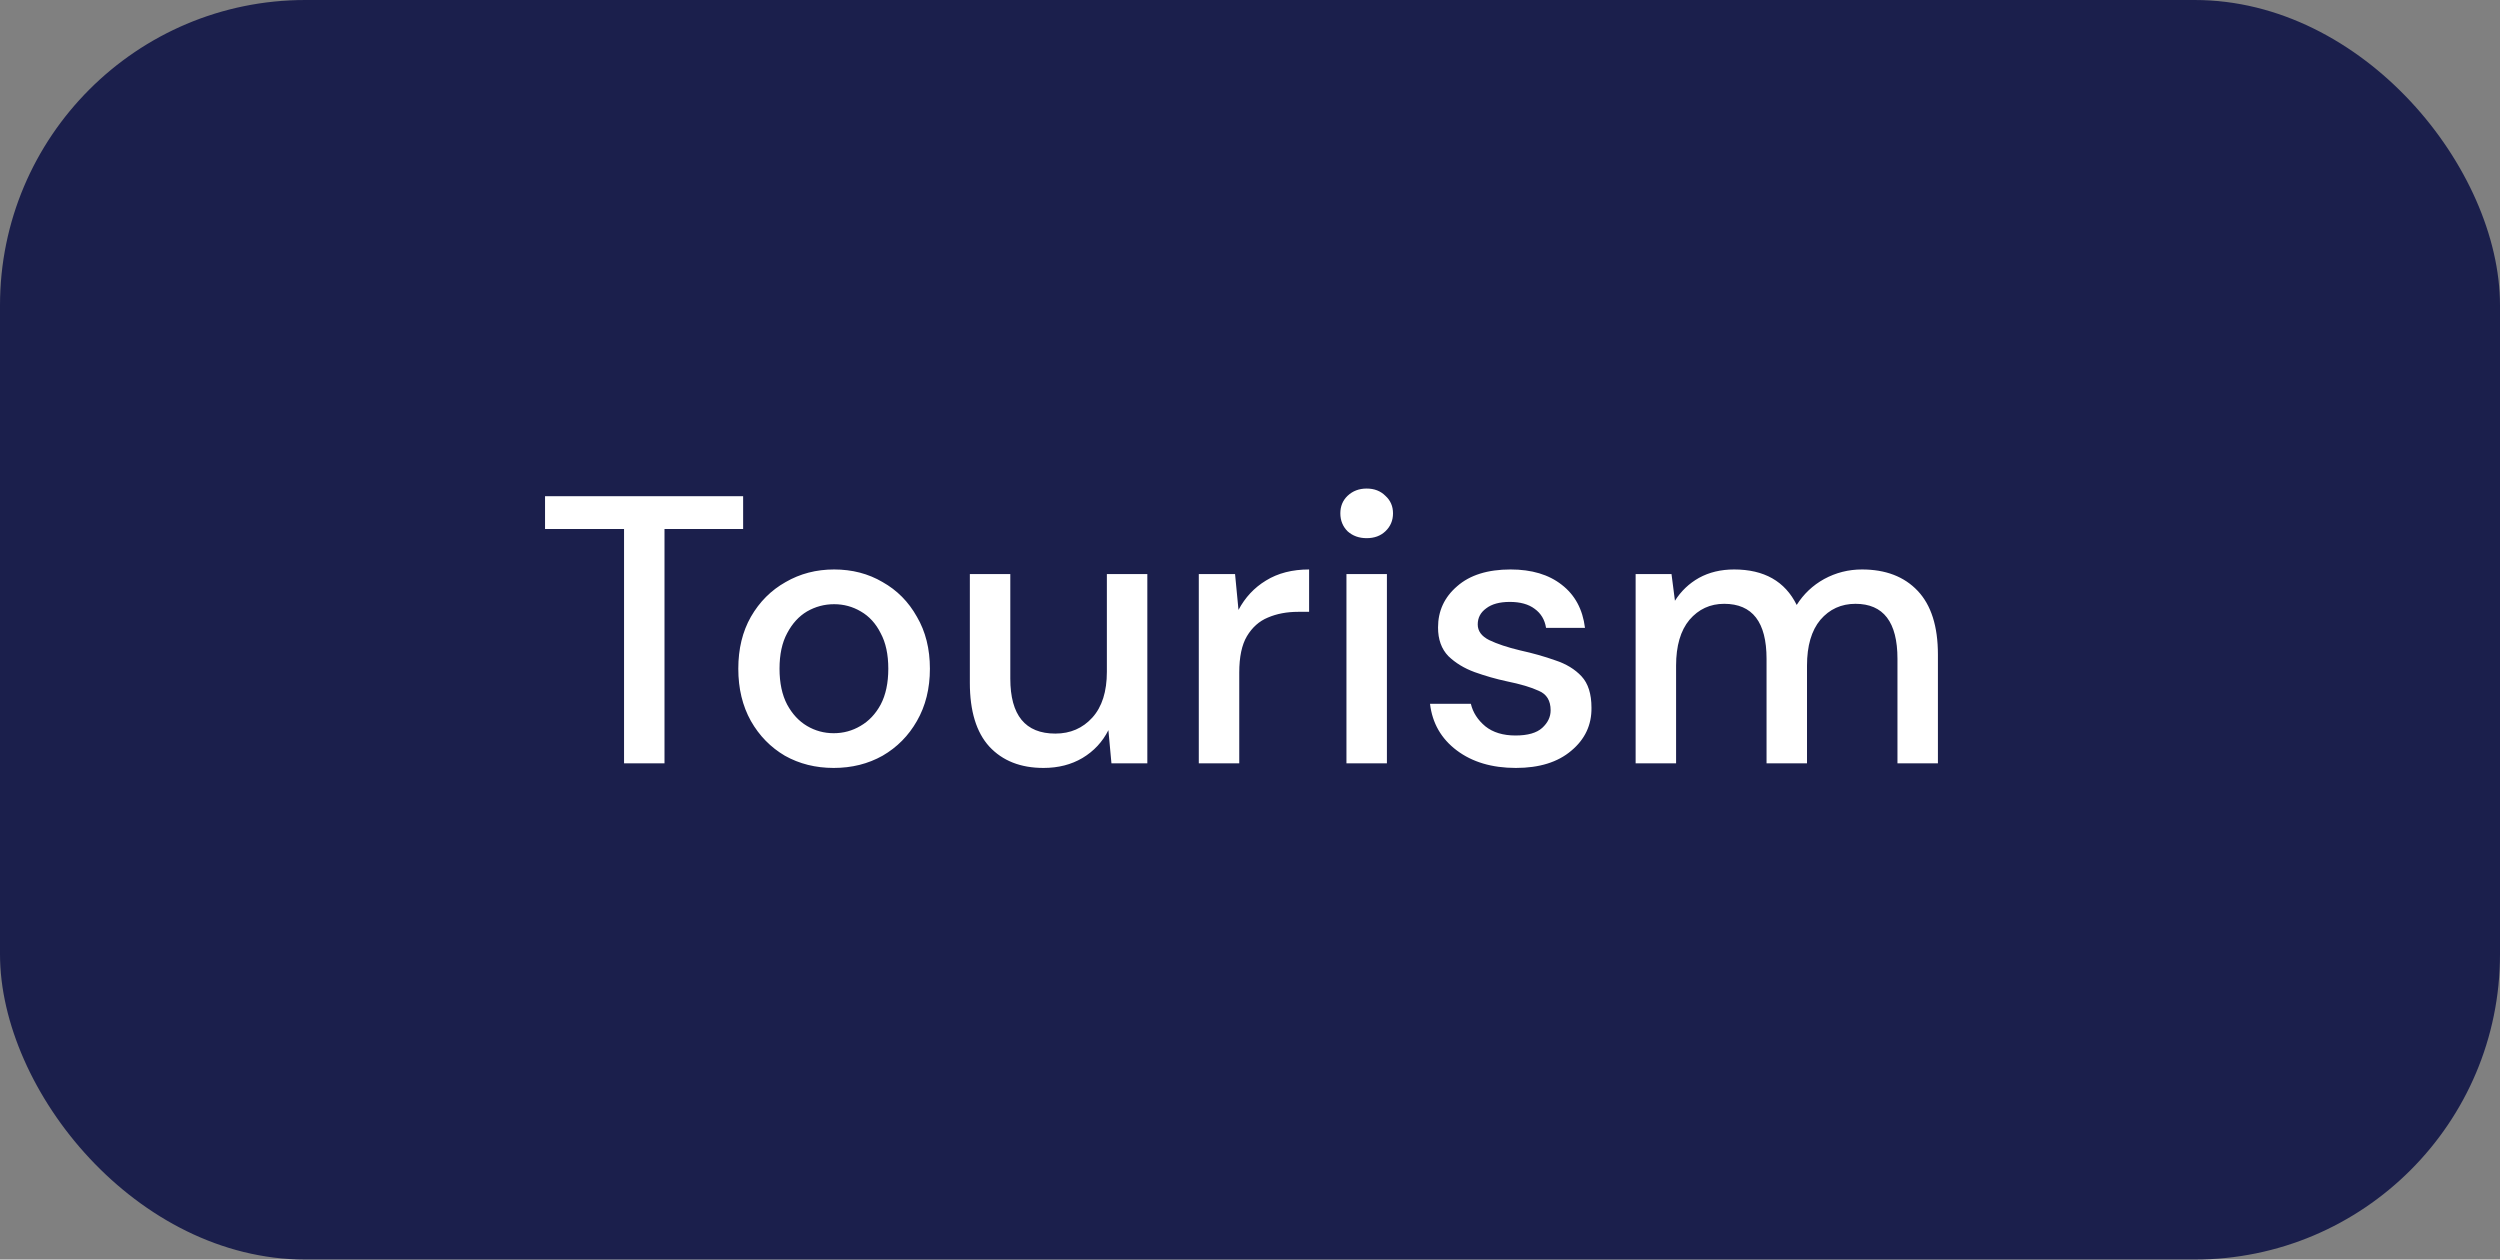
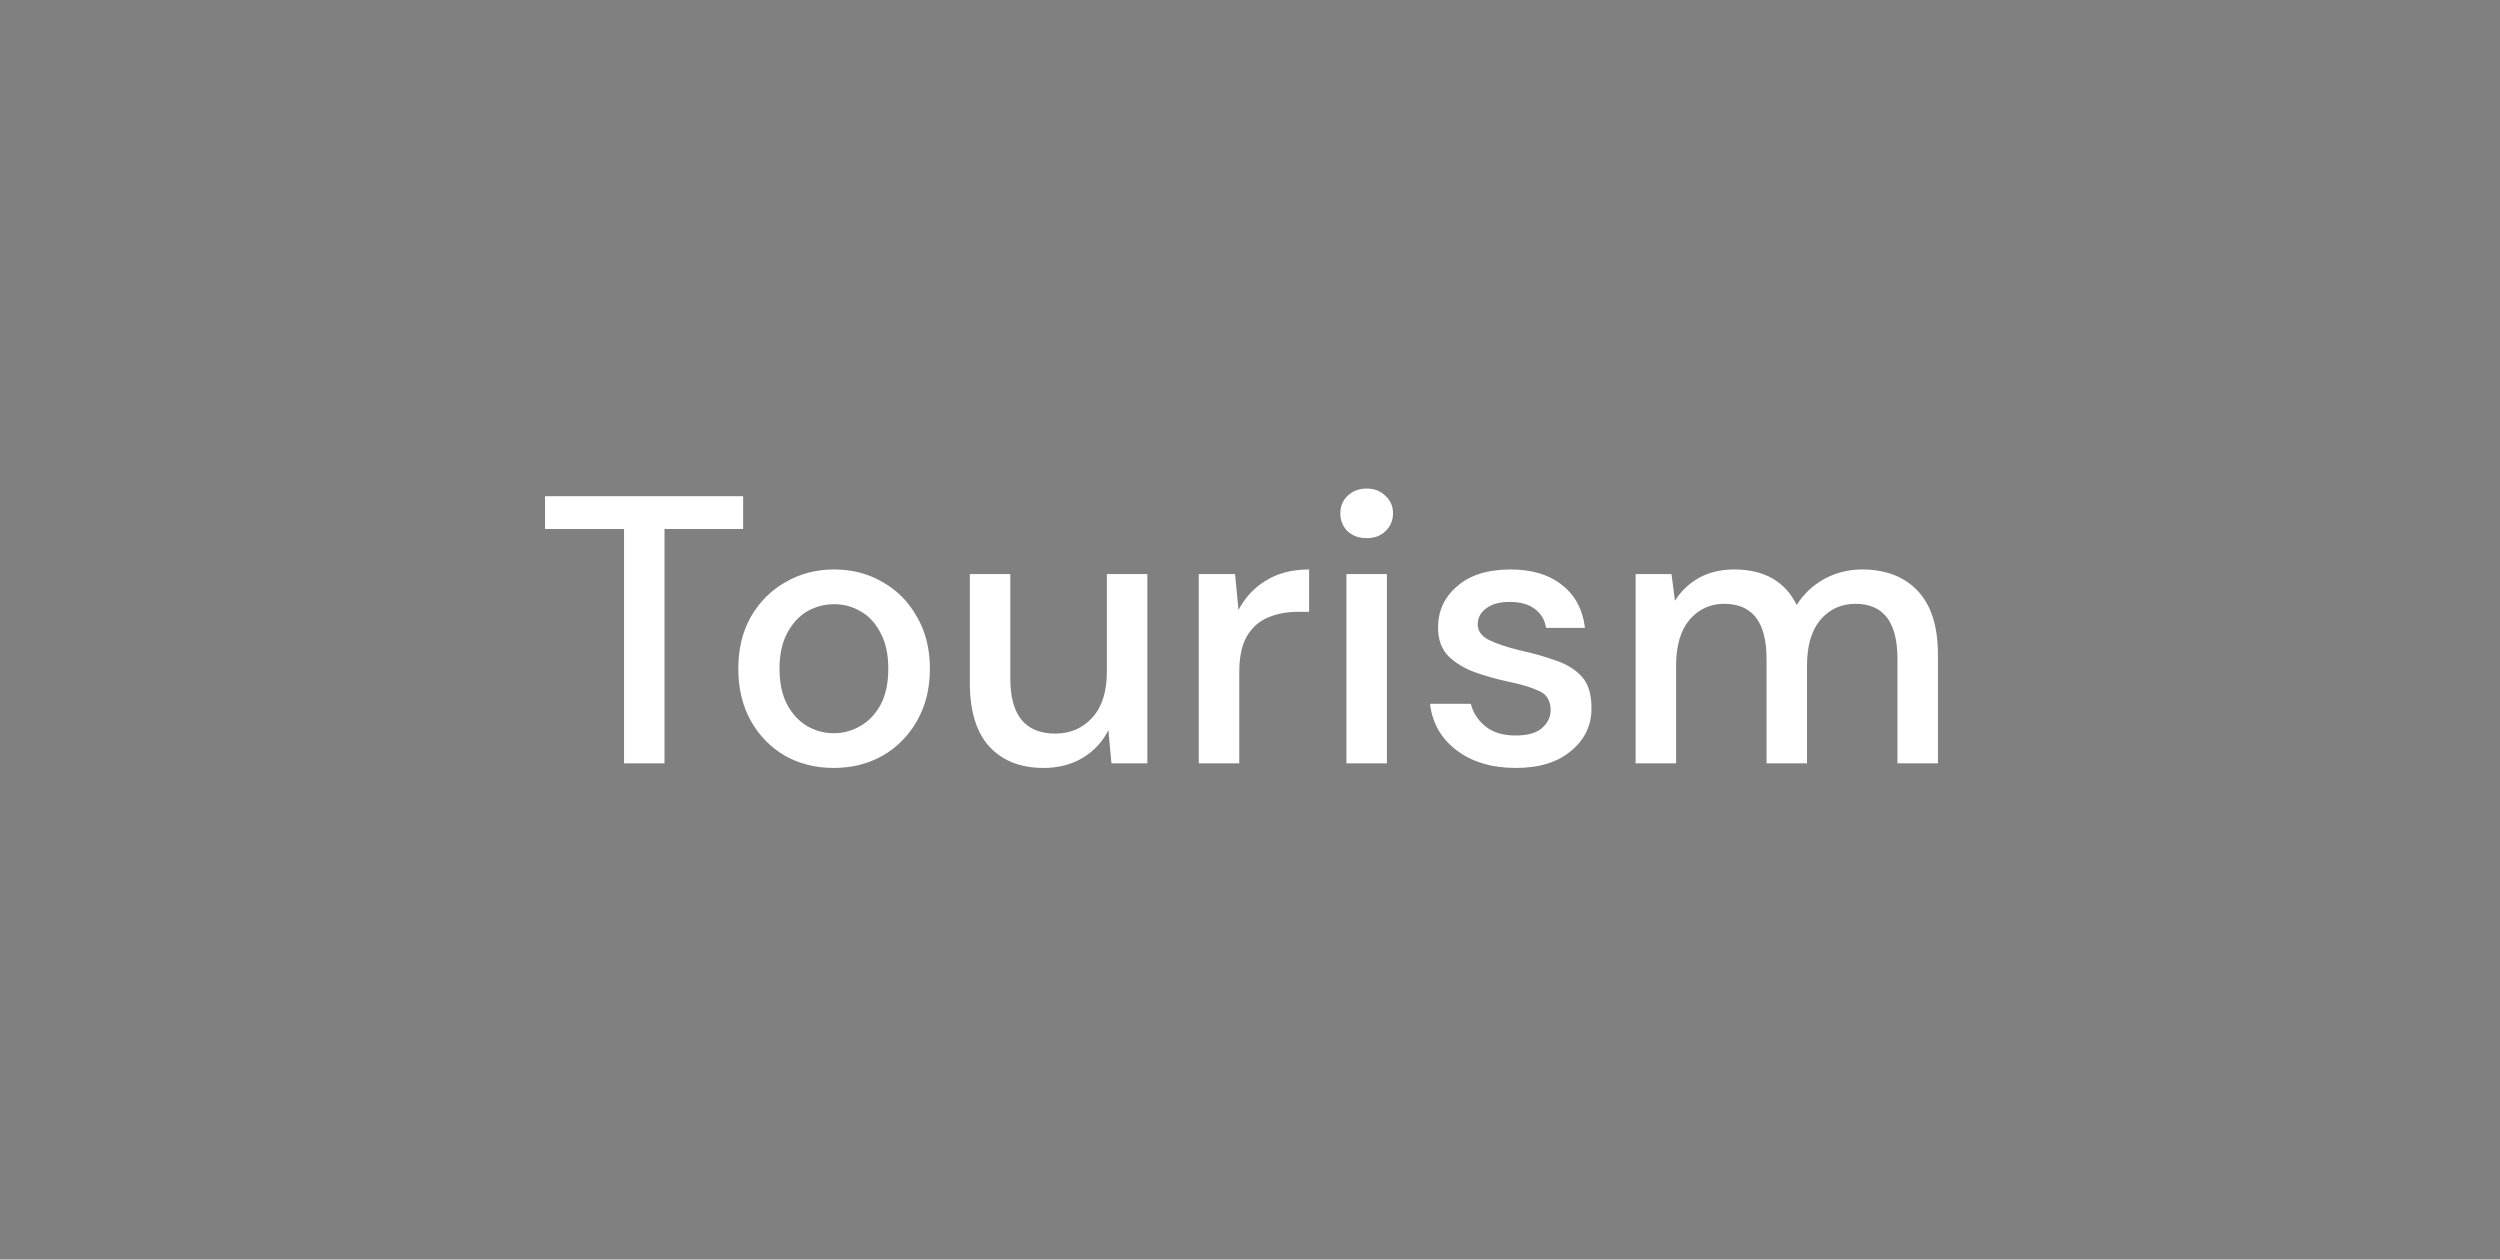
<svg xmlns="http://www.w3.org/2000/svg" width="131" height="66" viewBox="0 0 131 66" fill="none">
  <rect x="0" y="0" width="131" height="66" fill="#808080" stroke="none" />
-   <rect width="131" height="66" rx="16" fill="#1B1F4C" />
  <path d="M32.7 40V27.72H28.56V26H38.94V27.72H34.82V40H32.7ZM43.687 40.24C42.74 40.24 41.887 40.027 41.127 39.6C40.38 39.16 39.787 38.553 39.347 37.78C38.907 36.993 38.687 36.08 38.687 35.04C38.687 34 38.907 33.093 39.347 32.32C39.8 31.533 40.407 30.927 41.167 30.5C41.927 30.06 42.774 29.84 43.707 29.84C44.654 29.84 45.5 30.06 46.247 30.5C47.007 30.927 47.607 31.533 48.047 32.32C48.5 33.093 48.727 34 48.727 35.04C48.727 36.08 48.5 36.993 48.047 37.78C47.607 38.553 47.007 39.16 46.247 39.6C45.487 40.027 44.634 40.24 43.687 40.24ZM43.687 38.42C44.194 38.42 44.66 38.293 45.087 38.04C45.527 37.787 45.88 37.413 46.147 36.92C46.414 36.413 46.547 35.787 46.547 35.04C46.547 34.293 46.414 33.673 46.147 33.18C45.894 32.673 45.547 32.293 45.107 32.04C44.68 31.787 44.214 31.66 43.707 31.66C43.2 31.66 42.727 31.787 42.287 32.04C41.86 32.293 41.514 32.673 41.247 33.18C40.98 33.673 40.847 34.293 40.847 35.04C40.847 35.787 40.98 36.413 41.247 36.92C41.514 37.413 41.86 37.787 42.287 38.04C42.714 38.293 43.18 38.42 43.687 38.42ZM54.68 40.24C53.48 40.24 52.533 39.867 51.84 39.12C51.16 38.373 50.82 37.26 50.82 35.78V30.08H52.94V35.56C52.94 37.48 53.726 38.44 55.3 38.44C56.086 38.44 56.733 38.16 57.24 37.6C57.746 37.04 58 36.24 58 35.2V30.08H60.12V40H58.24L58.08 38.26C57.773 38.873 57.32 39.36 56.72 39.72C56.133 40.067 55.453 40.24 54.68 40.24ZM62.817 40V30.08H64.717L64.897 31.96C65.243 31.307 65.723 30.793 66.337 30.42C66.963 30.033 67.717 29.84 68.597 29.84V32.06H68.017C67.43 32.06 66.903 32.16 66.437 32.36C65.983 32.547 65.617 32.873 65.337 33.34C65.07 33.793 64.937 34.427 64.937 35.24V40H62.817ZM71.614 28.2C71.214 28.2 70.881 28.08 70.614 27.84C70.361 27.587 70.234 27.273 70.234 26.9C70.234 26.527 70.361 26.22 70.614 25.98C70.881 25.727 71.214 25.6 71.614 25.6C72.014 25.6 72.341 25.727 72.594 25.98C72.861 26.22 72.994 26.527 72.994 26.9C72.994 27.273 72.861 27.587 72.594 27.84C72.341 28.08 72.014 28.2 71.614 28.2ZM70.554 40V30.08H72.674V40H70.554ZM79.433 40.24C78.18 40.24 77.146 39.933 76.333 39.32C75.519 38.707 75.053 37.893 74.933 36.88H77.073C77.18 37.333 77.433 37.727 77.833 38.06C78.233 38.38 78.76 38.54 79.413 38.54C80.053 38.54 80.519 38.407 80.813 38.14C81.106 37.873 81.253 37.567 81.253 37.22C81.253 36.713 81.046 36.373 80.633 36.2C80.233 36.013 79.673 35.847 78.953 35.7C78.393 35.58 77.833 35.42 77.273 35.22C76.726 35.02 76.266 34.74 75.893 34.38C75.533 34.007 75.353 33.507 75.353 32.88C75.353 32.013 75.686 31.293 76.353 30.72C77.019 30.133 77.953 29.84 79.153 29.84C80.26 29.84 81.153 30.107 81.833 30.64C82.526 31.173 82.933 31.927 83.053 32.9H81.013C80.946 32.473 80.746 32.14 80.413 31.9C80.093 31.66 79.659 31.54 79.113 31.54C78.579 31.54 78.166 31.653 77.873 31.88C77.579 32.093 77.433 32.373 77.433 32.72C77.433 33.067 77.633 33.34 78.033 33.54C78.446 33.74 78.986 33.92 79.653 34.08C80.32 34.227 80.933 34.4 81.493 34.6C82.066 34.787 82.526 35.067 82.873 35.44C83.219 35.813 83.393 36.36 83.393 37.08C83.406 37.987 83.053 38.74 82.333 39.34C81.626 39.94 80.659 40.24 79.433 40.24ZM85.707 40V30.08H87.587L87.767 31.48C88.087 30.973 88.507 30.573 89.027 30.28C89.561 29.987 90.174 29.84 90.867 29.84C92.441 29.84 93.534 30.46 94.147 31.7C94.507 31.127 94.987 30.673 95.587 30.34C96.201 30.007 96.861 29.84 97.567 29.84C98.807 29.84 99.781 30.213 100.487 30.96C101.194 31.707 101.547 32.82 101.547 34.3V40H99.427V34.52C99.427 32.6 98.694 31.64 97.227 31.64C96.481 31.64 95.867 31.92 95.387 32.48C94.921 33.04 94.687 33.84 94.687 34.88V40H92.567V34.52C92.567 32.6 91.827 31.64 90.347 31.64C89.614 31.64 89.007 31.92 88.527 32.48C88.061 33.04 87.827 33.84 87.827 34.88V40H85.707Z" fill="white" />
</svg>